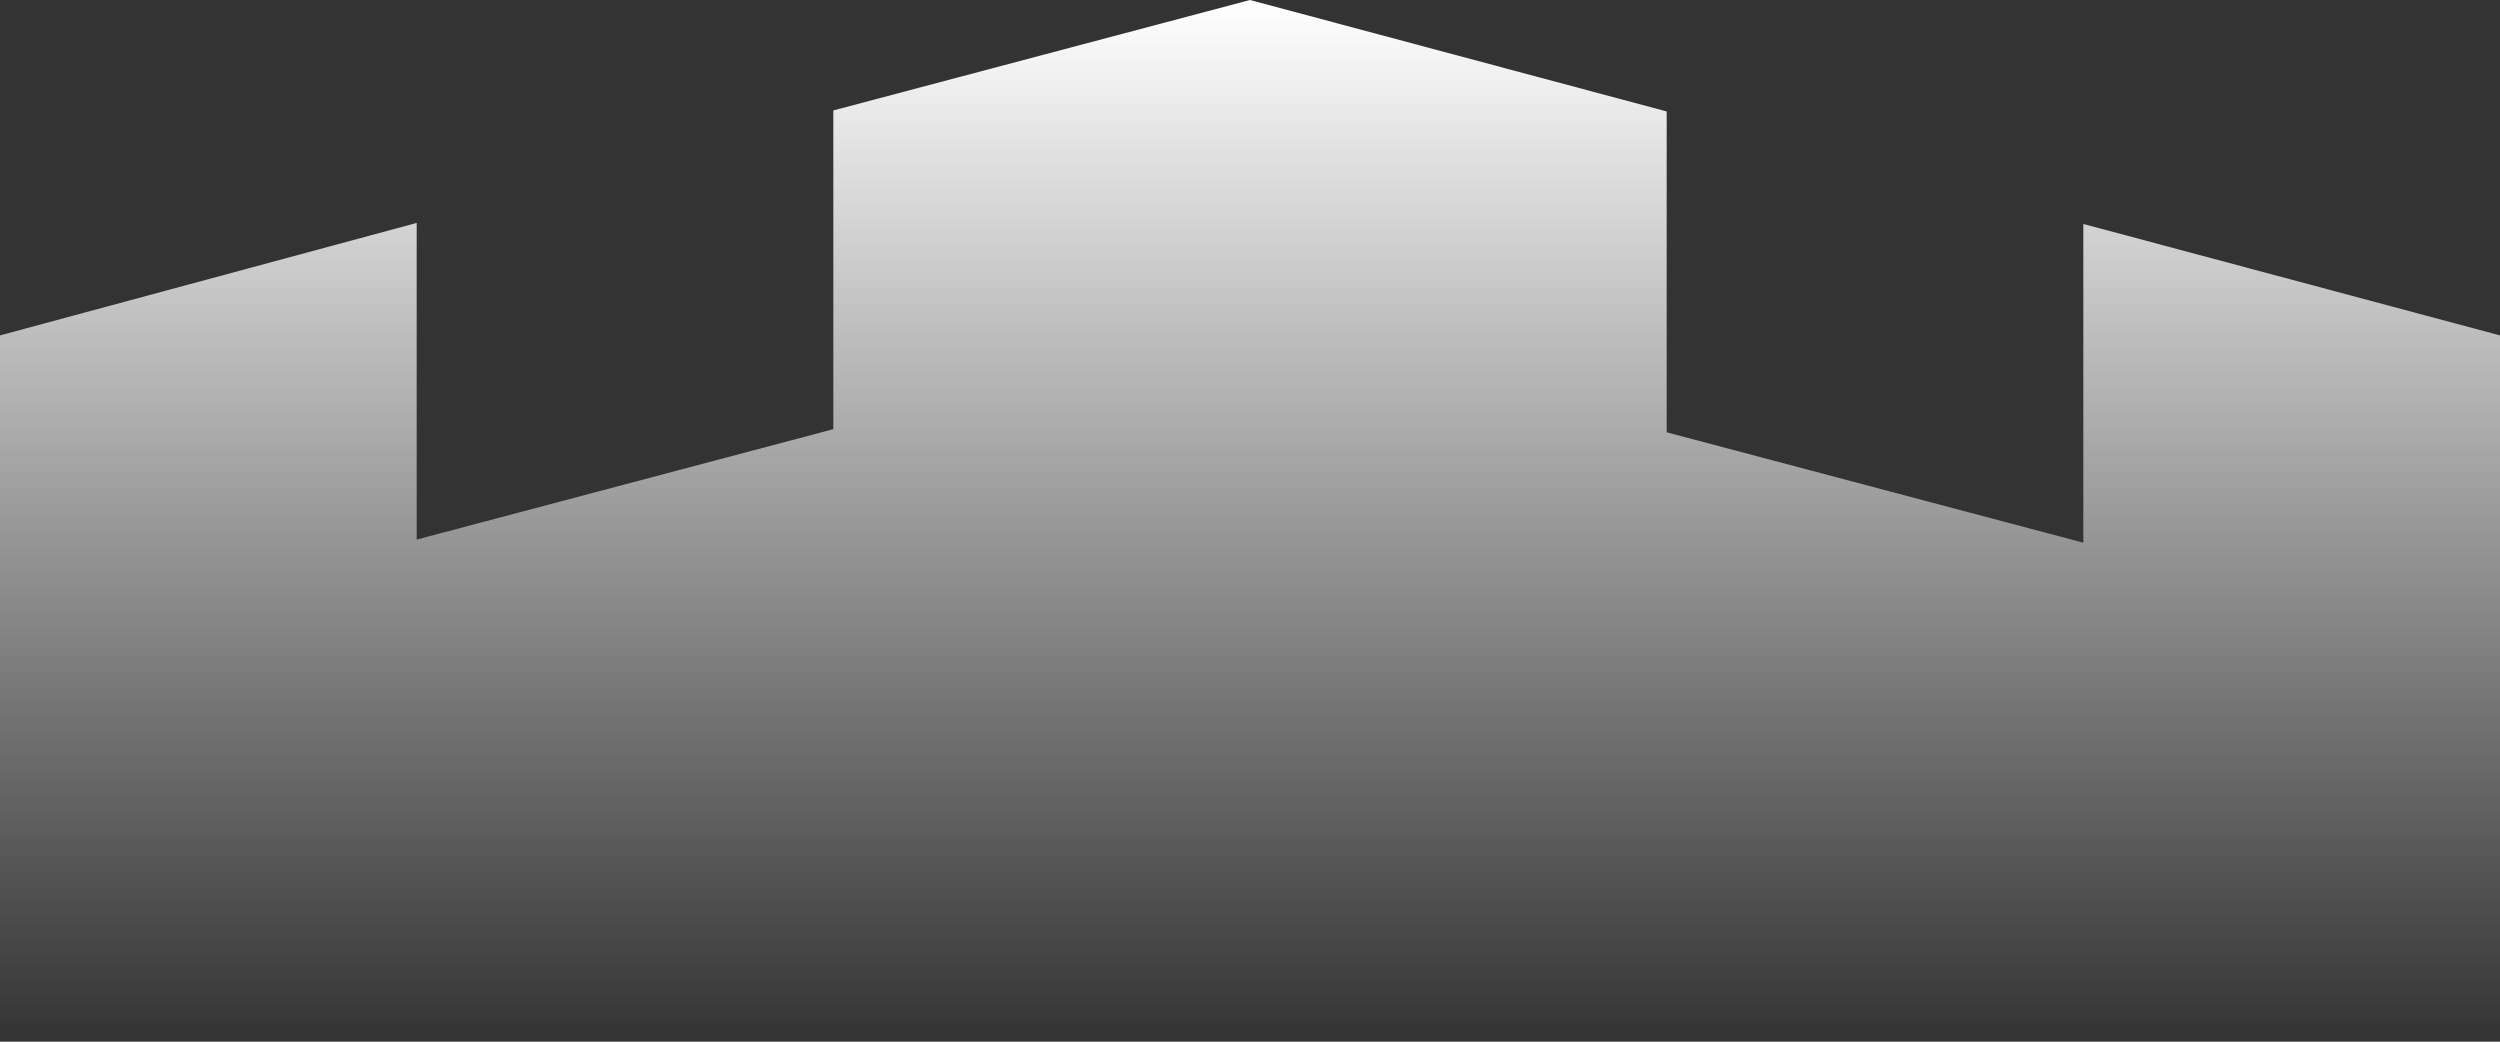
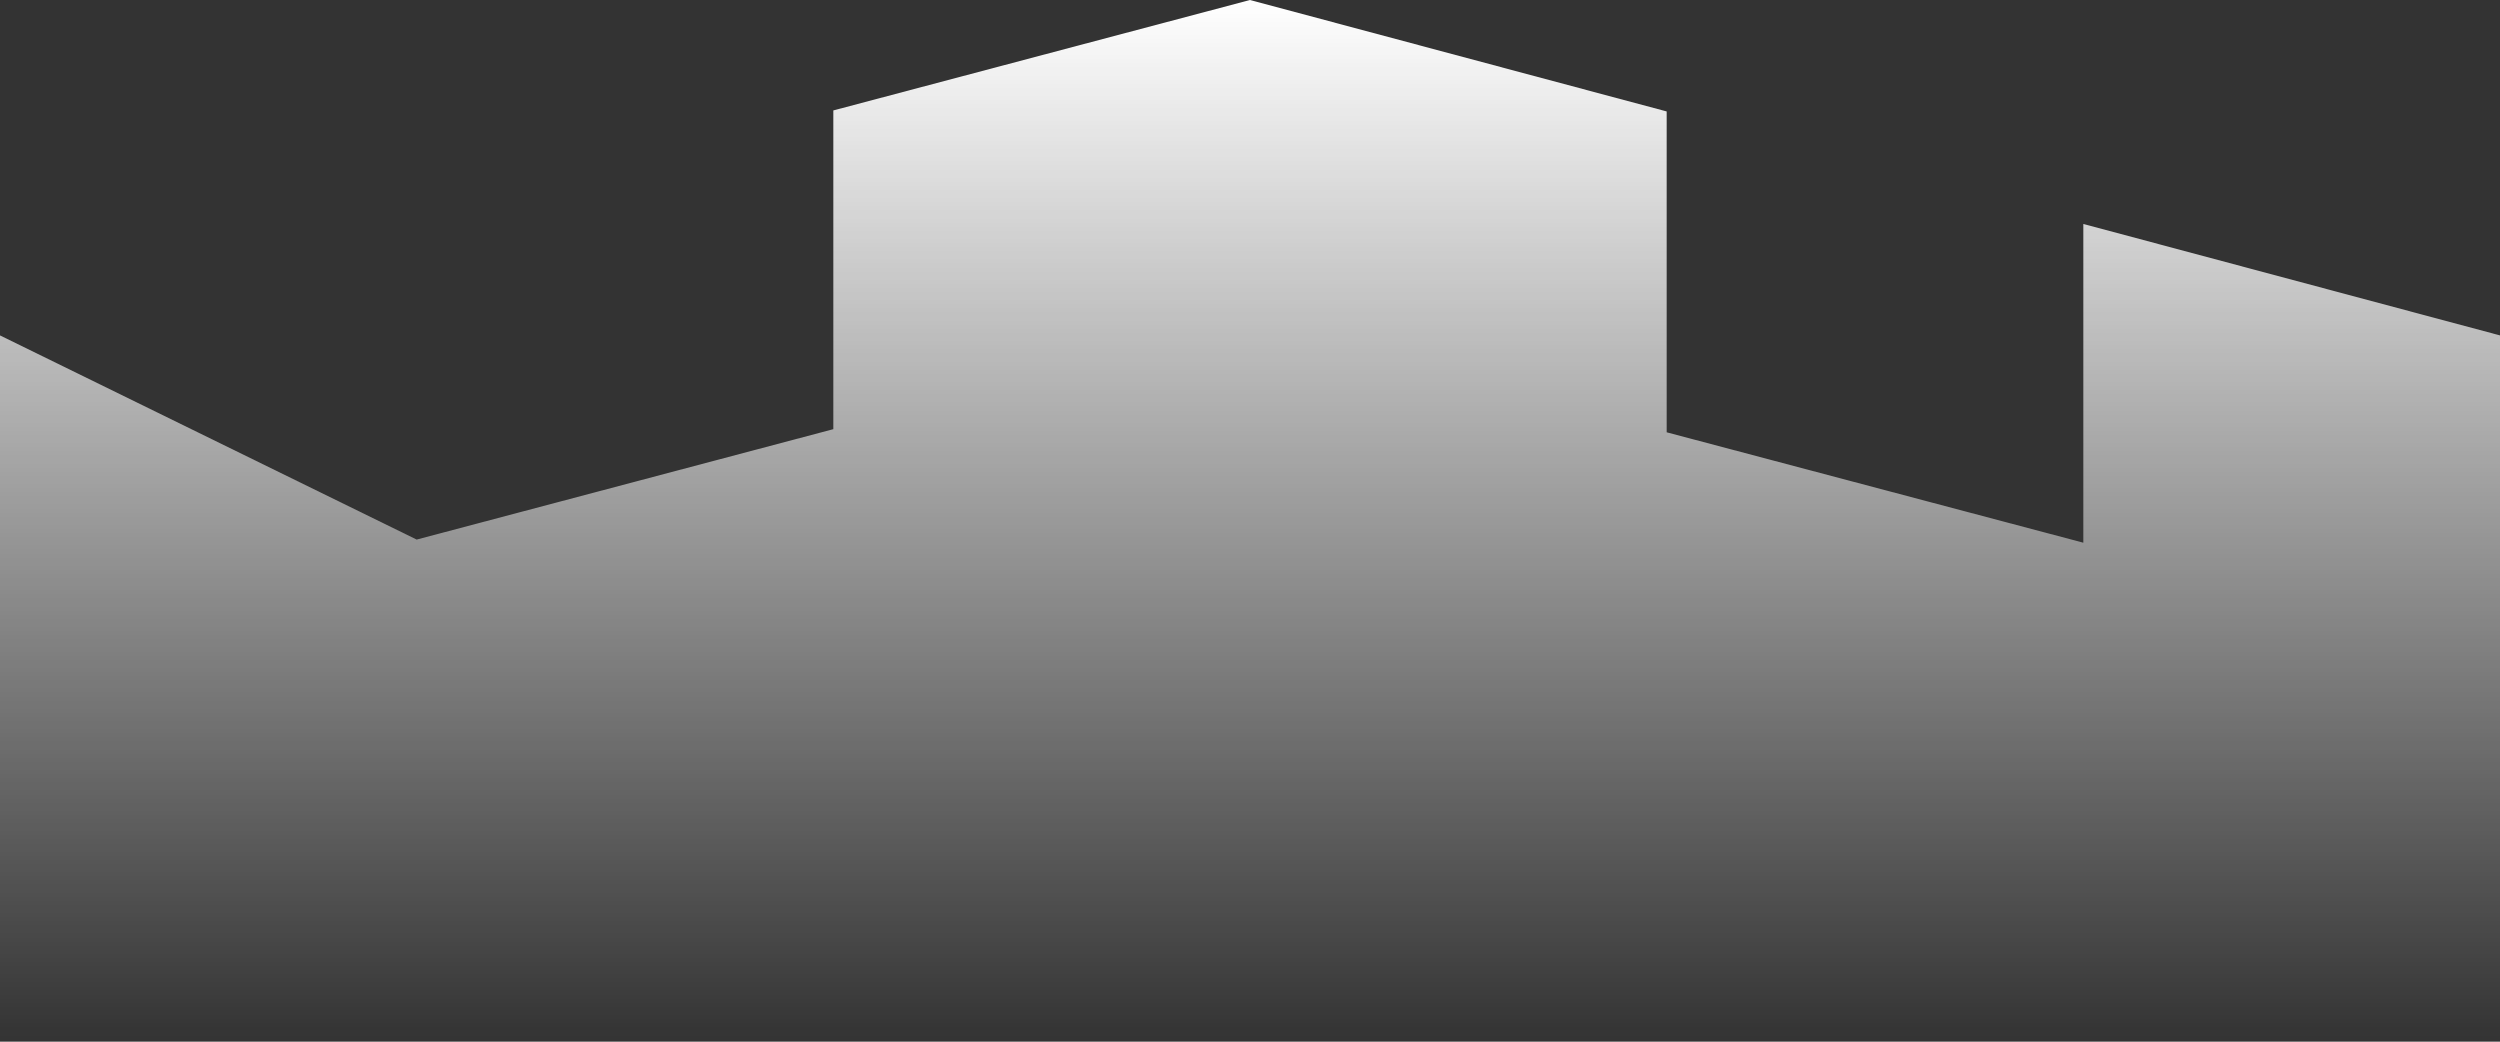
<svg xmlns="http://www.w3.org/2000/svg" width="720" height="300">
  <rect width="100%" height="100%" fill="#333333" stroke="none" />
  <defs>
    <linearGradient id="gradient_0" gradientUnits="userSpaceOnUse" x1="360" y1="0" x2="360" y2="300">
      <stop offset="0" stop-color="white" />
      <stop offset="1" stop-color="white" stop-opacity="0" />
    </linearGradient>
  </defs>
-   <path fill="url(#gradient_0)" d="M360 0L239.997 31.805L239.997 123.601L120.003 155.396L120.003 64.201L0 96.597L0 300L720 300L720 96.597L599.997 64.501L599.997 156.297L480.003 124.501L480.003 32.096L360 0L360 0Z" fill-rule="evenodd" />
+   <path fill="url(#gradient_0)" d="M360 0L239.997 31.805L239.997 123.601L120.003 155.396L0 96.597L0 300L720 300L720 96.597L599.997 64.501L599.997 156.297L480.003 124.501L480.003 32.096L360 0L360 0Z" fill-rule="evenodd" />
</svg>